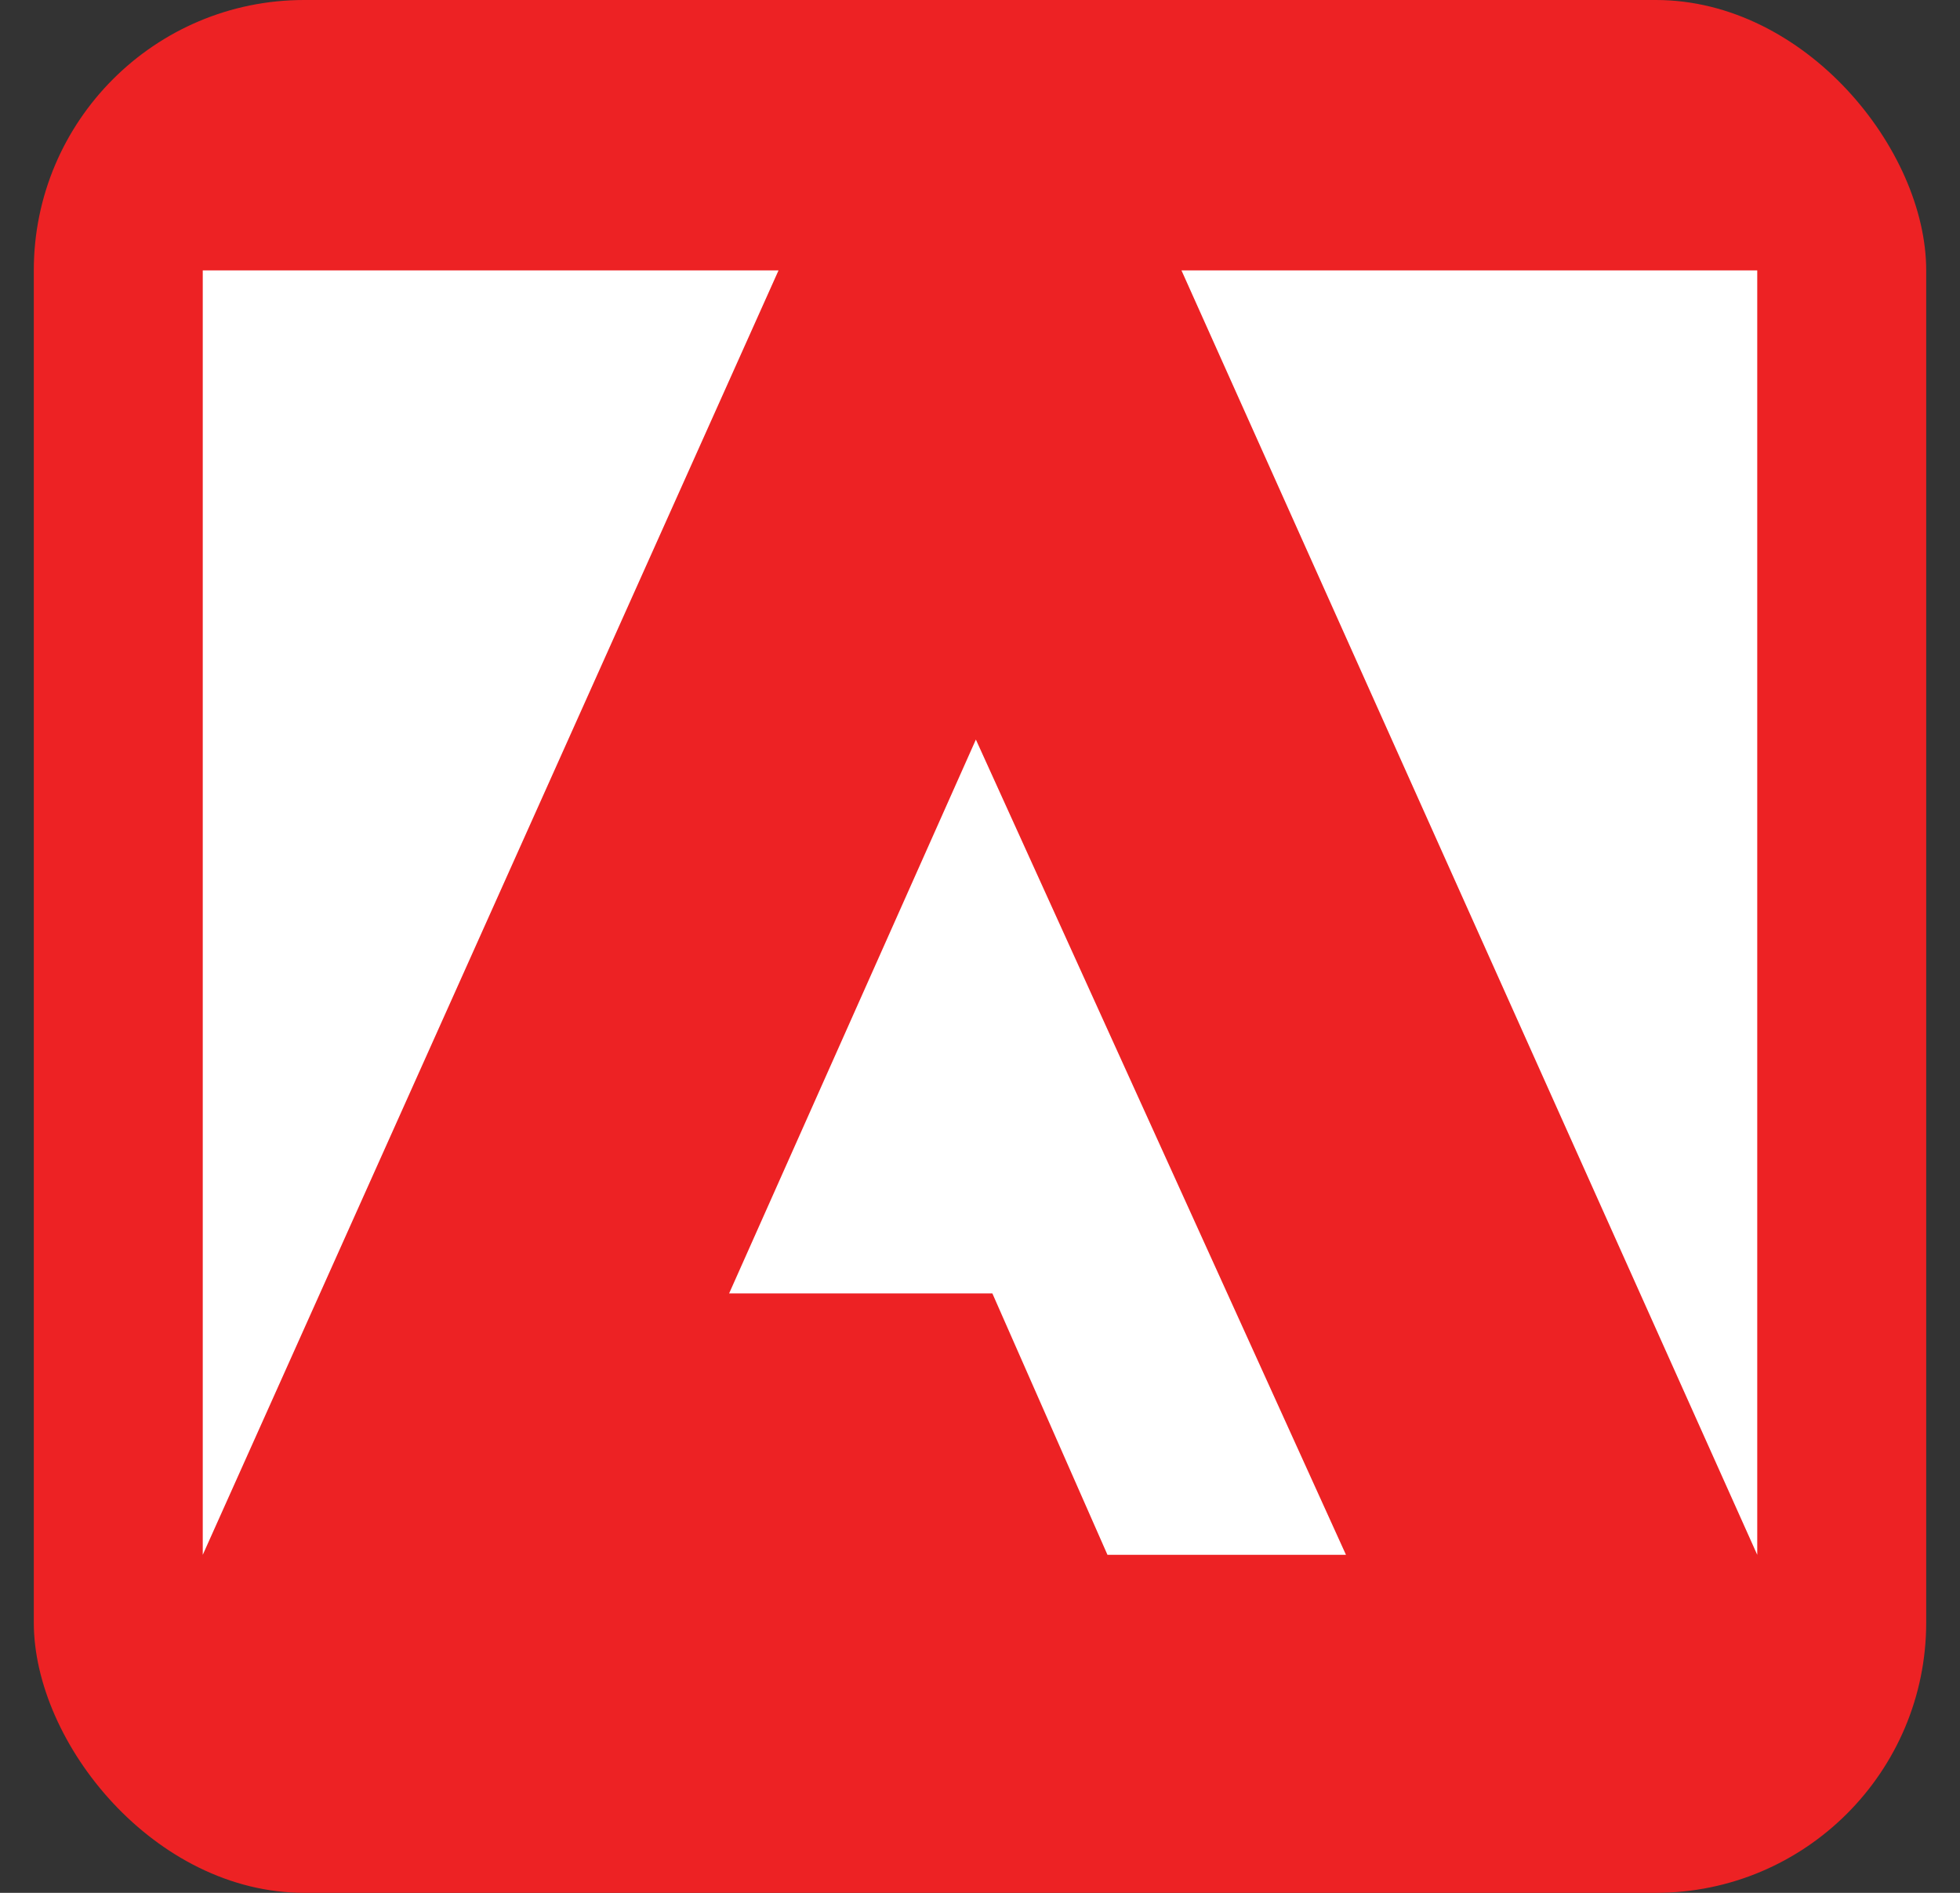
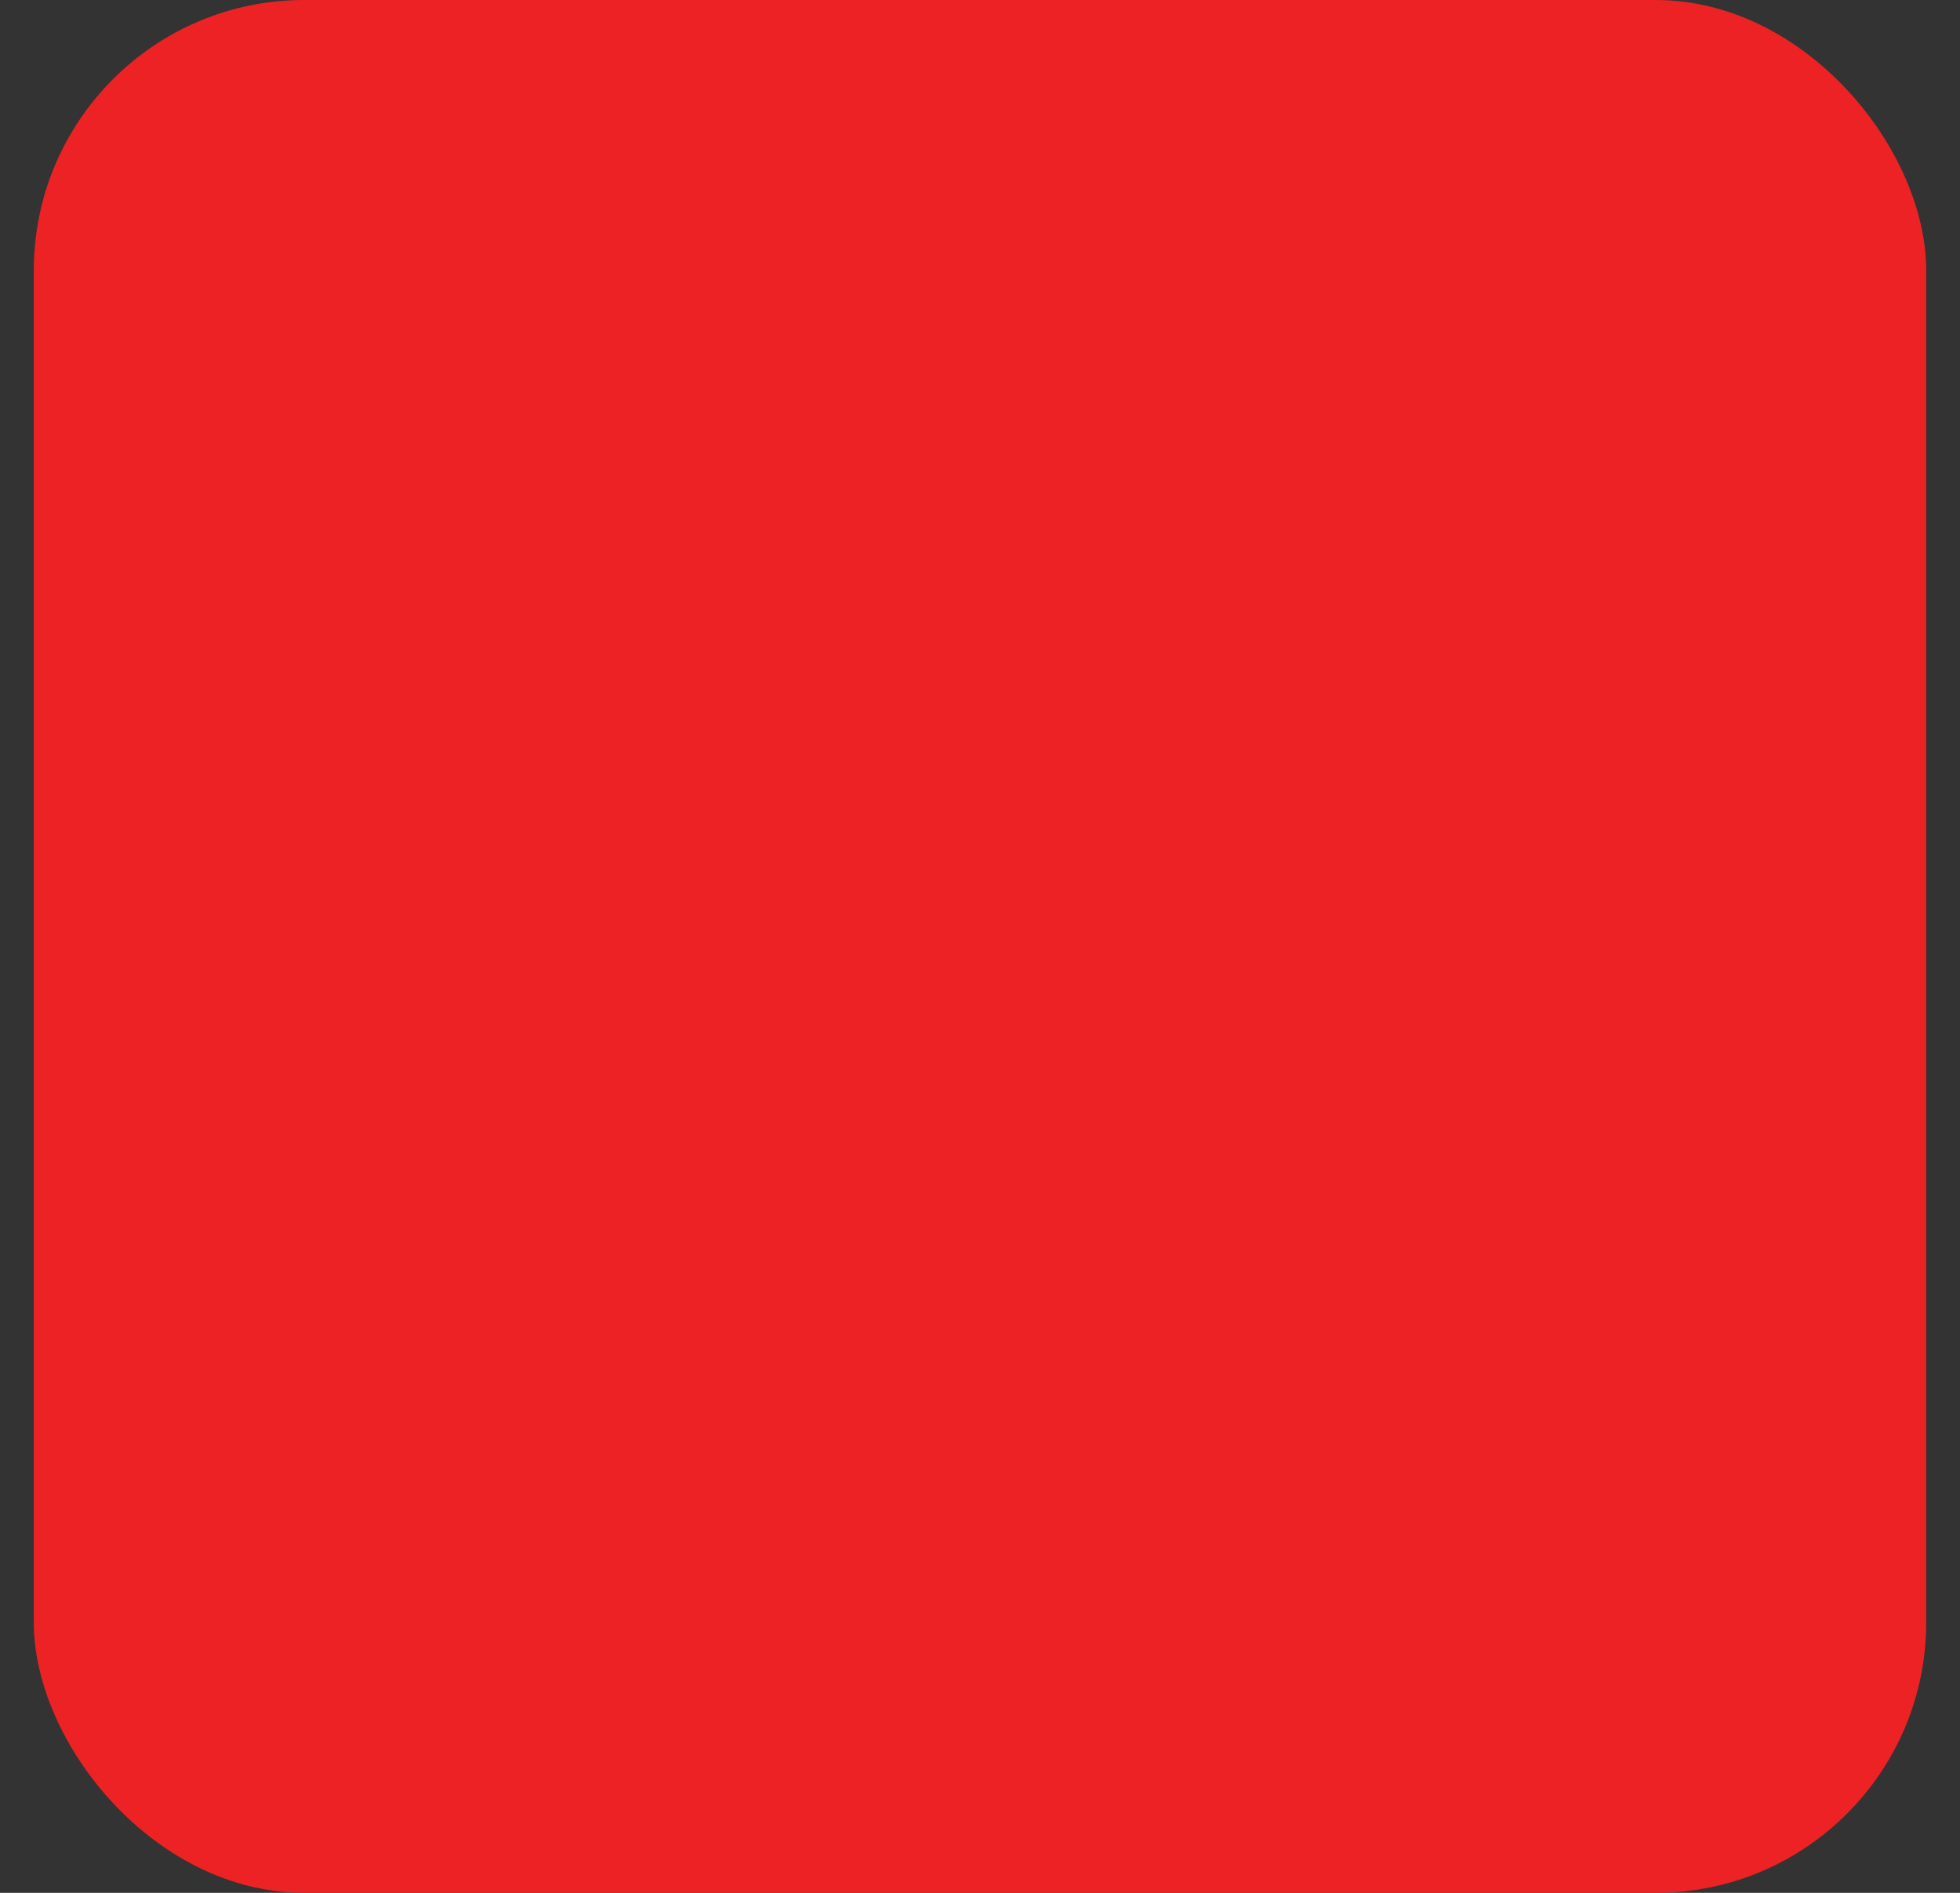
<svg xmlns="http://www.w3.org/2000/svg" width="29" height="28" viewBox="0 0 29 28" fill="none">
  <rect x="0" y="0" width="29" height="28" fill="#333333" stroke="none" />
  <rect x="0.5" y="0" width="28" height="28" rx="4" fill="#ED2224" />
-   <path d="M17.481 4L26 23V4H17.481ZM3 4V23L11.519 4H3ZM10.788 19.133H14.683L16.386 23H19.915L14.439 10.94L10.788 19.133Z" fill="white" />
</svg>